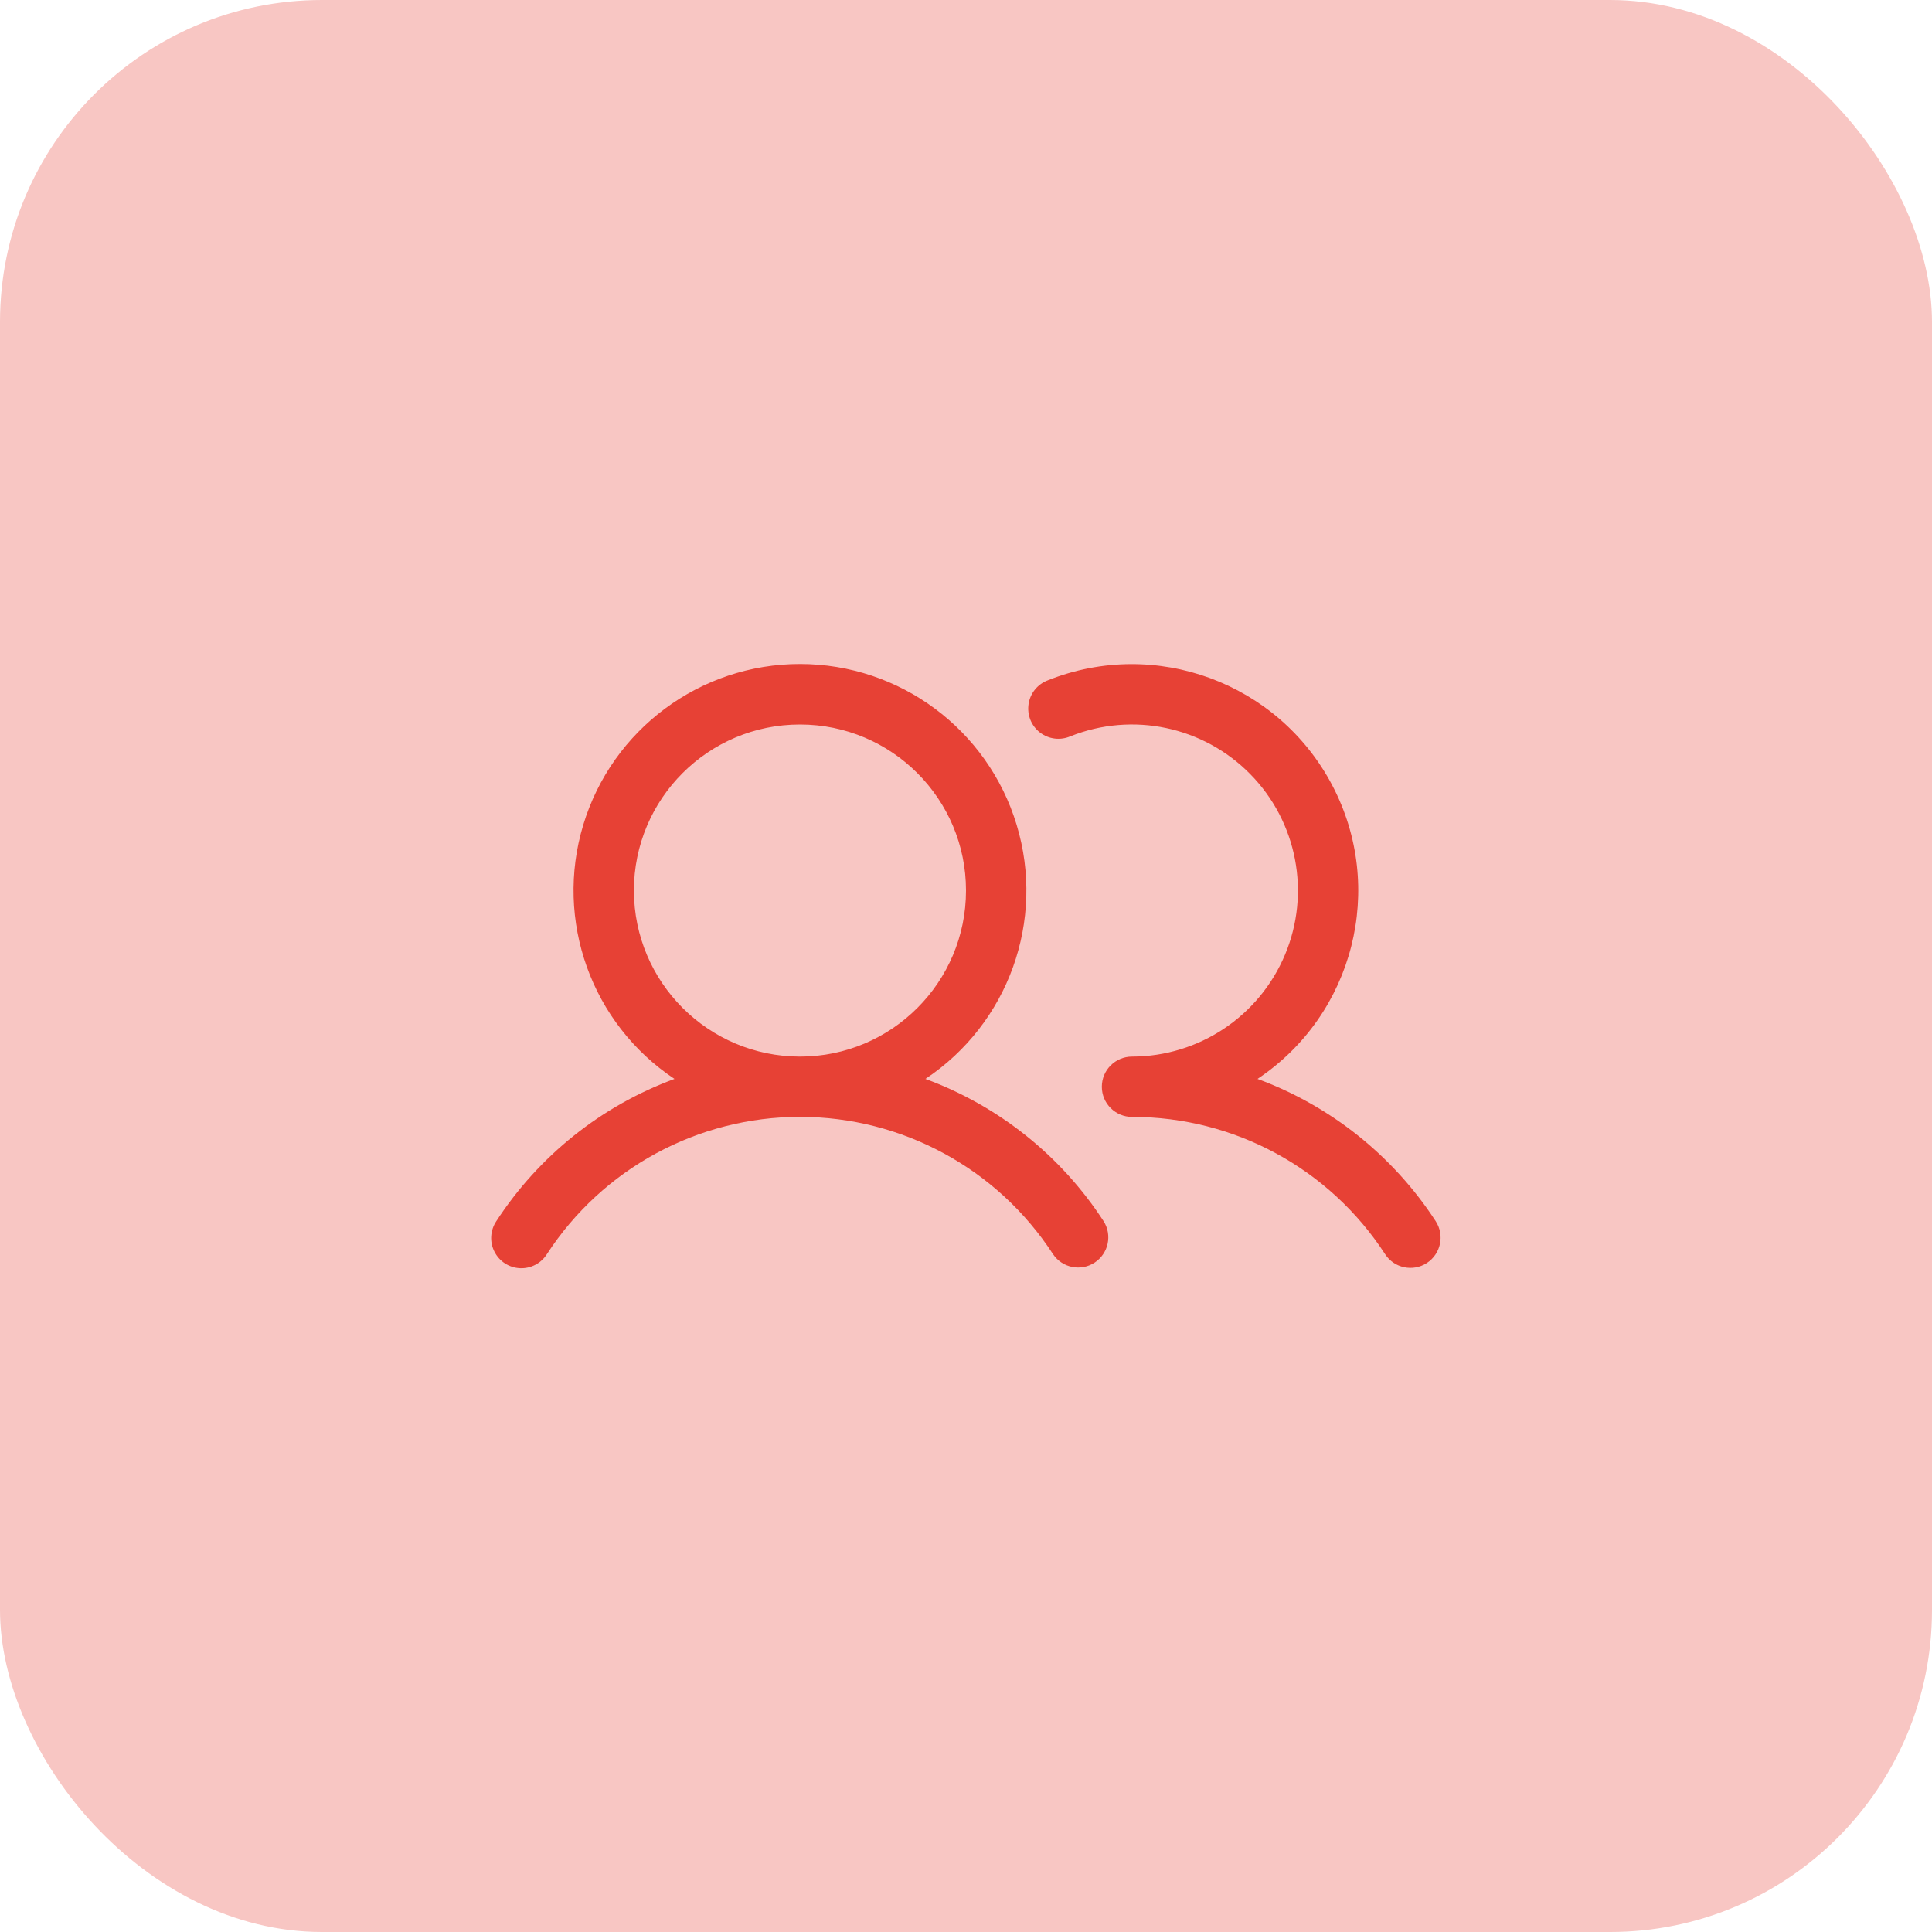
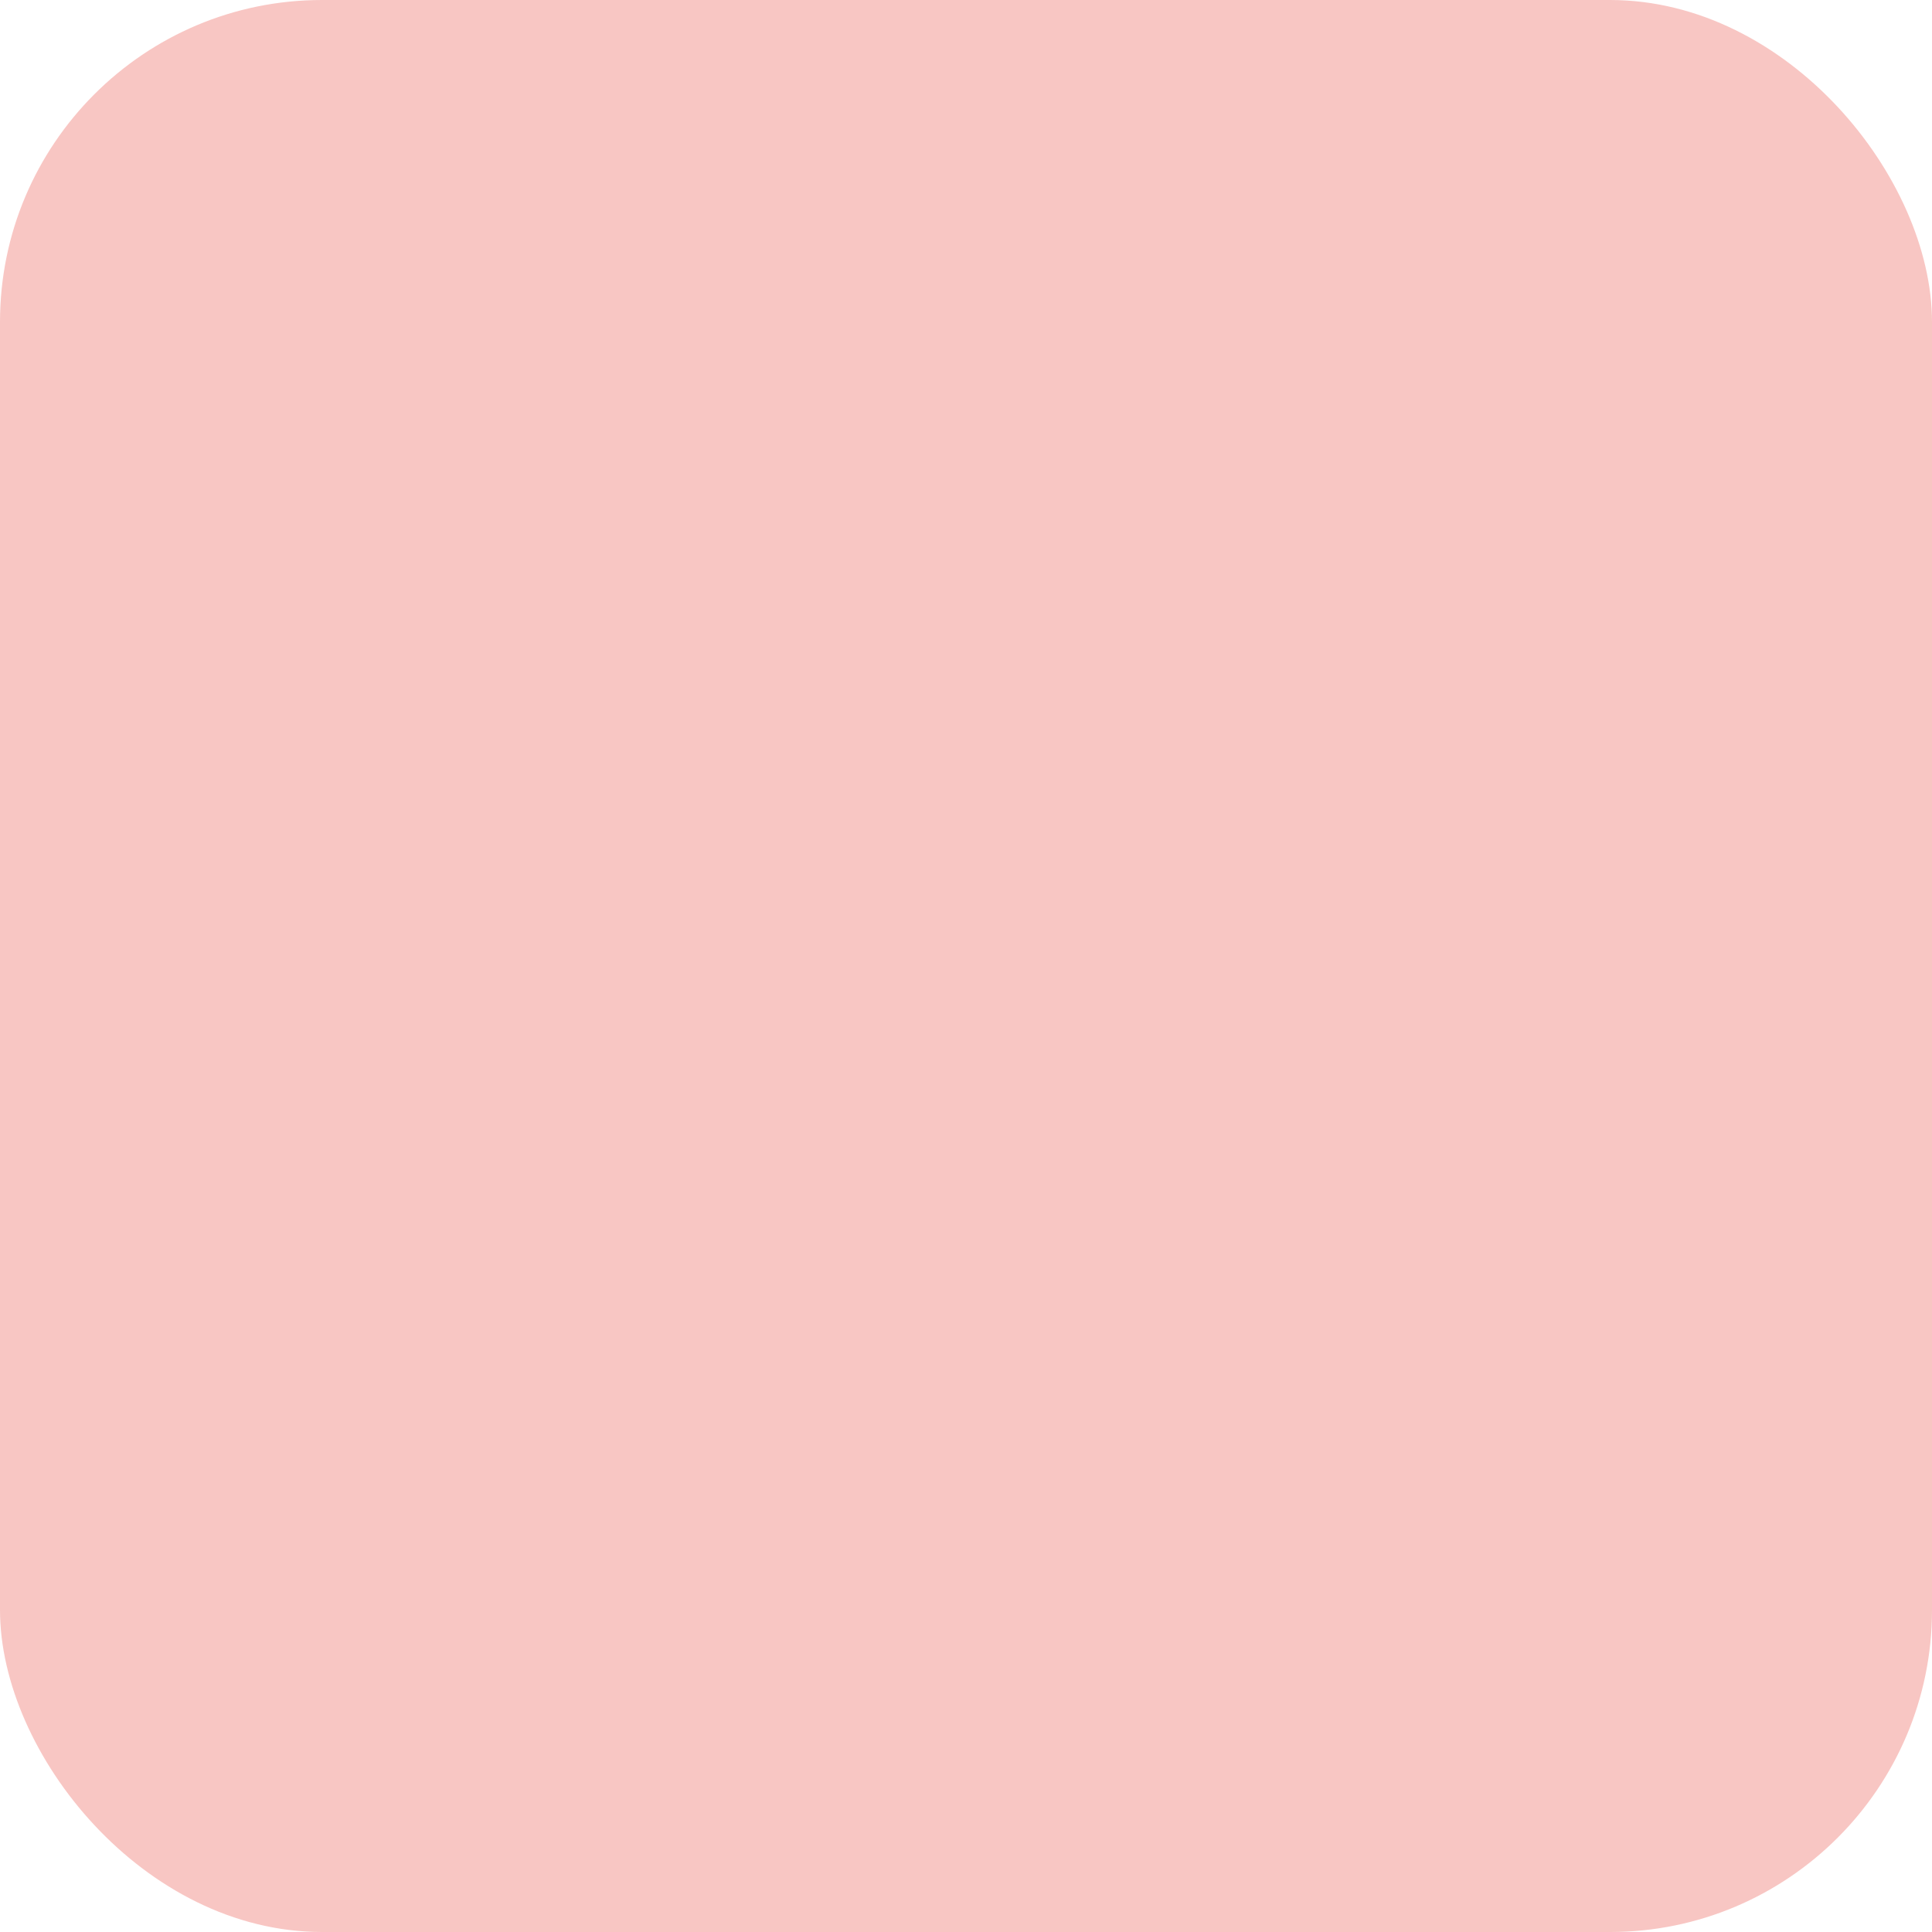
<svg xmlns="http://www.w3.org/2000/svg" width="36" height="36" viewBox="0 0 36 36" fill="none">
  <rect width="36" height="36" rx="6" fill="#F8C6C3" />
  <g clip-path="url(#clip0_2645_15447)">
-     <path fill-rule="evenodd" clip-rule="evenodd" d="M17.244 20.104C18.792 19.073 19.483 17.151 18.944 15.371C18.406 13.591 16.766 12.373 14.906 12.373C13.047 12.373 11.406 13.591 10.868 15.371C10.33 17.151 11.02 19.073 12.568 20.104C11.205 20.606 10.04 21.537 9.248 22.755C9.135 22.924 9.121 23.14 9.212 23.321C9.303 23.503 9.484 23.621 9.687 23.631C9.89 23.641 10.082 23.541 10.19 23.37C11.228 21.774 13.003 20.811 14.906 20.811C16.81 20.811 18.584 21.774 19.622 23.37C19.794 23.625 20.139 23.695 20.396 23.527C20.654 23.359 20.729 23.015 20.564 22.755C19.773 21.537 18.608 20.606 17.244 20.104ZM11.812 16.594C11.812 14.885 13.198 13.5 14.906 13.5C16.615 13.5 18 14.885 18 16.594C18 18.302 16.615 19.688 14.906 19.688C13.198 19.686 11.814 18.302 11.812 16.594ZM26.588 23.534C26.328 23.703 25.979 23.63 25.81 23.37C24.773 21.773 22.998 20.81 21.094 20.812C20.783 20.812 20.531 20.561 20.531 20.25C20.531 19.939 20.783 19.688 21.094 19.688C22.34 19.686 23.463 18.938 23.945 17.788C24.426 16.639 24.171 15.313 23.297 14.425C22.424 13.536 21.102 13.258 19.945 13.72C19.757 13.801 19.54 13.774 19.378 13.649C19.216 13.524 19.135 13.321 19.166 13.118C19.197 12.916 19.335 12.747 19.527 12.676C21.533 11.876 23.819 12.72 24.824 14.632C25.829 16.543 25.228 18.905 23.432 20.104C24.795 20.606 25.96 21.537 26.752 22.755C26.922 23.015 26.848 23.364 26.588 23.534Z" fill="#E74135" />
-   </g>
+     </g>
  <defs>
    <clipPath id="clip0_2645_15447">
-       <rect width="18" height="18" fill="white" transform="translate(9 9)" />
-     </clipPath>
+       </clipPath>
  </defs>
</svg>